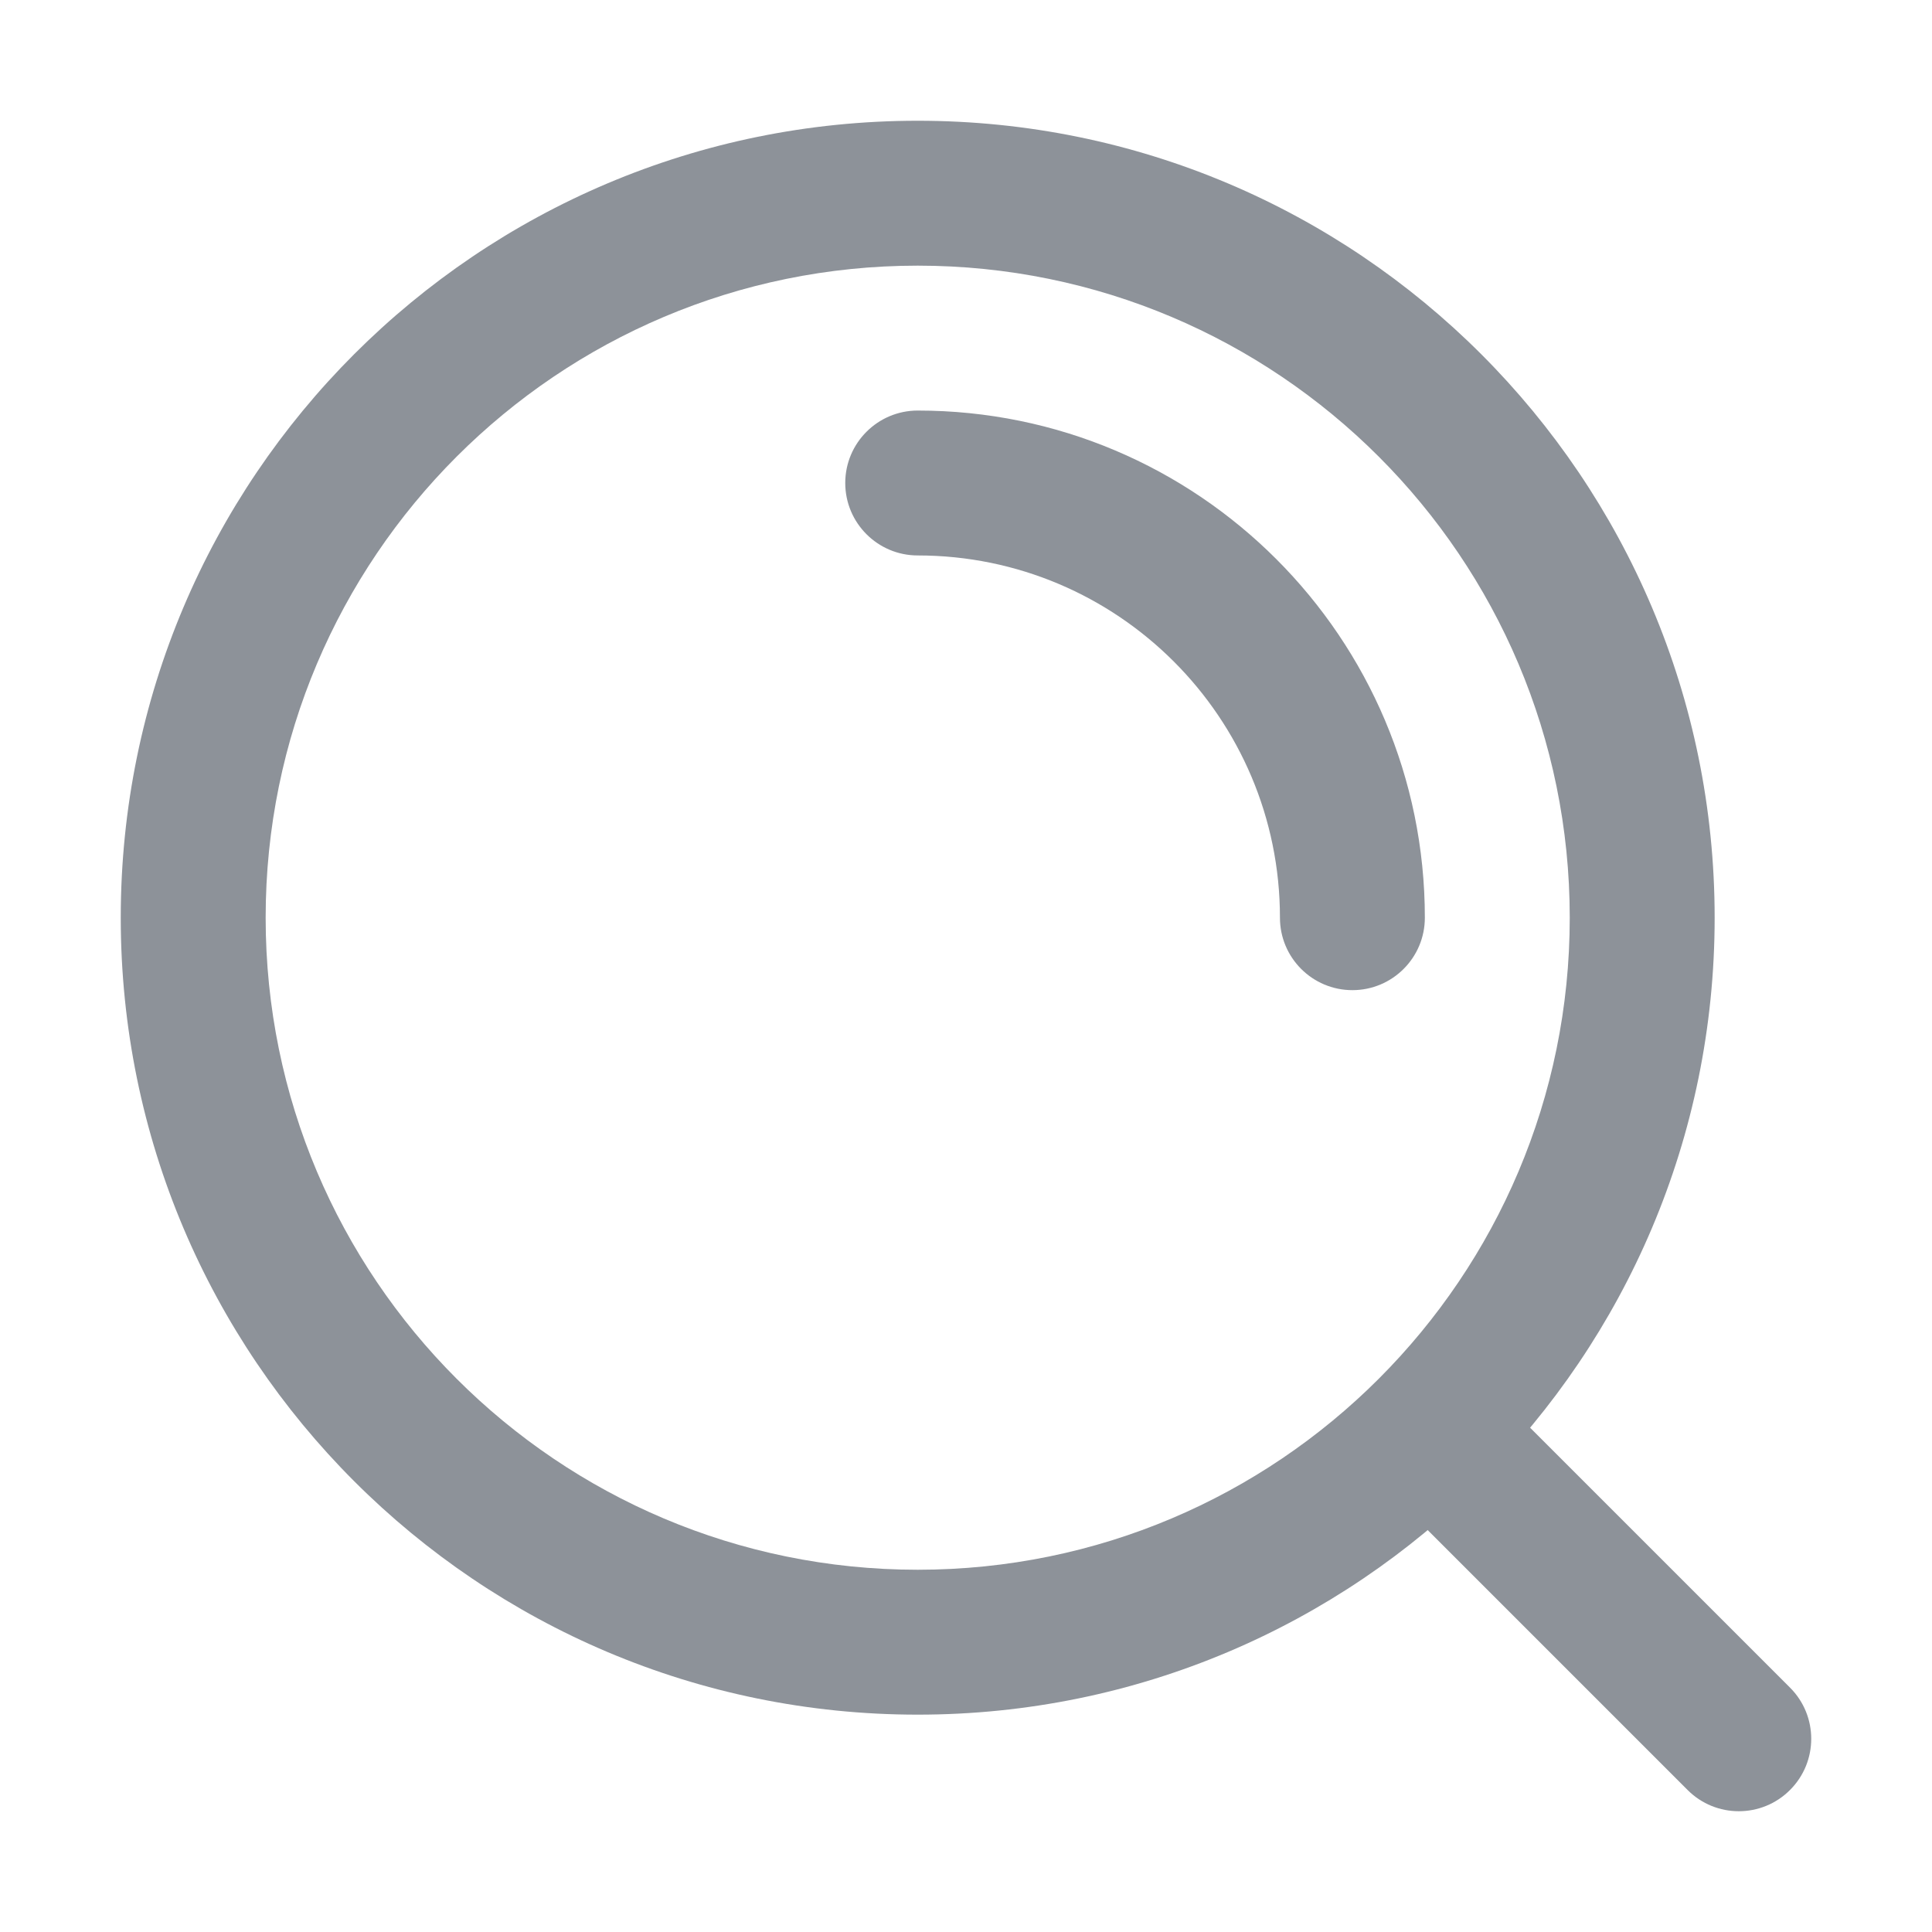
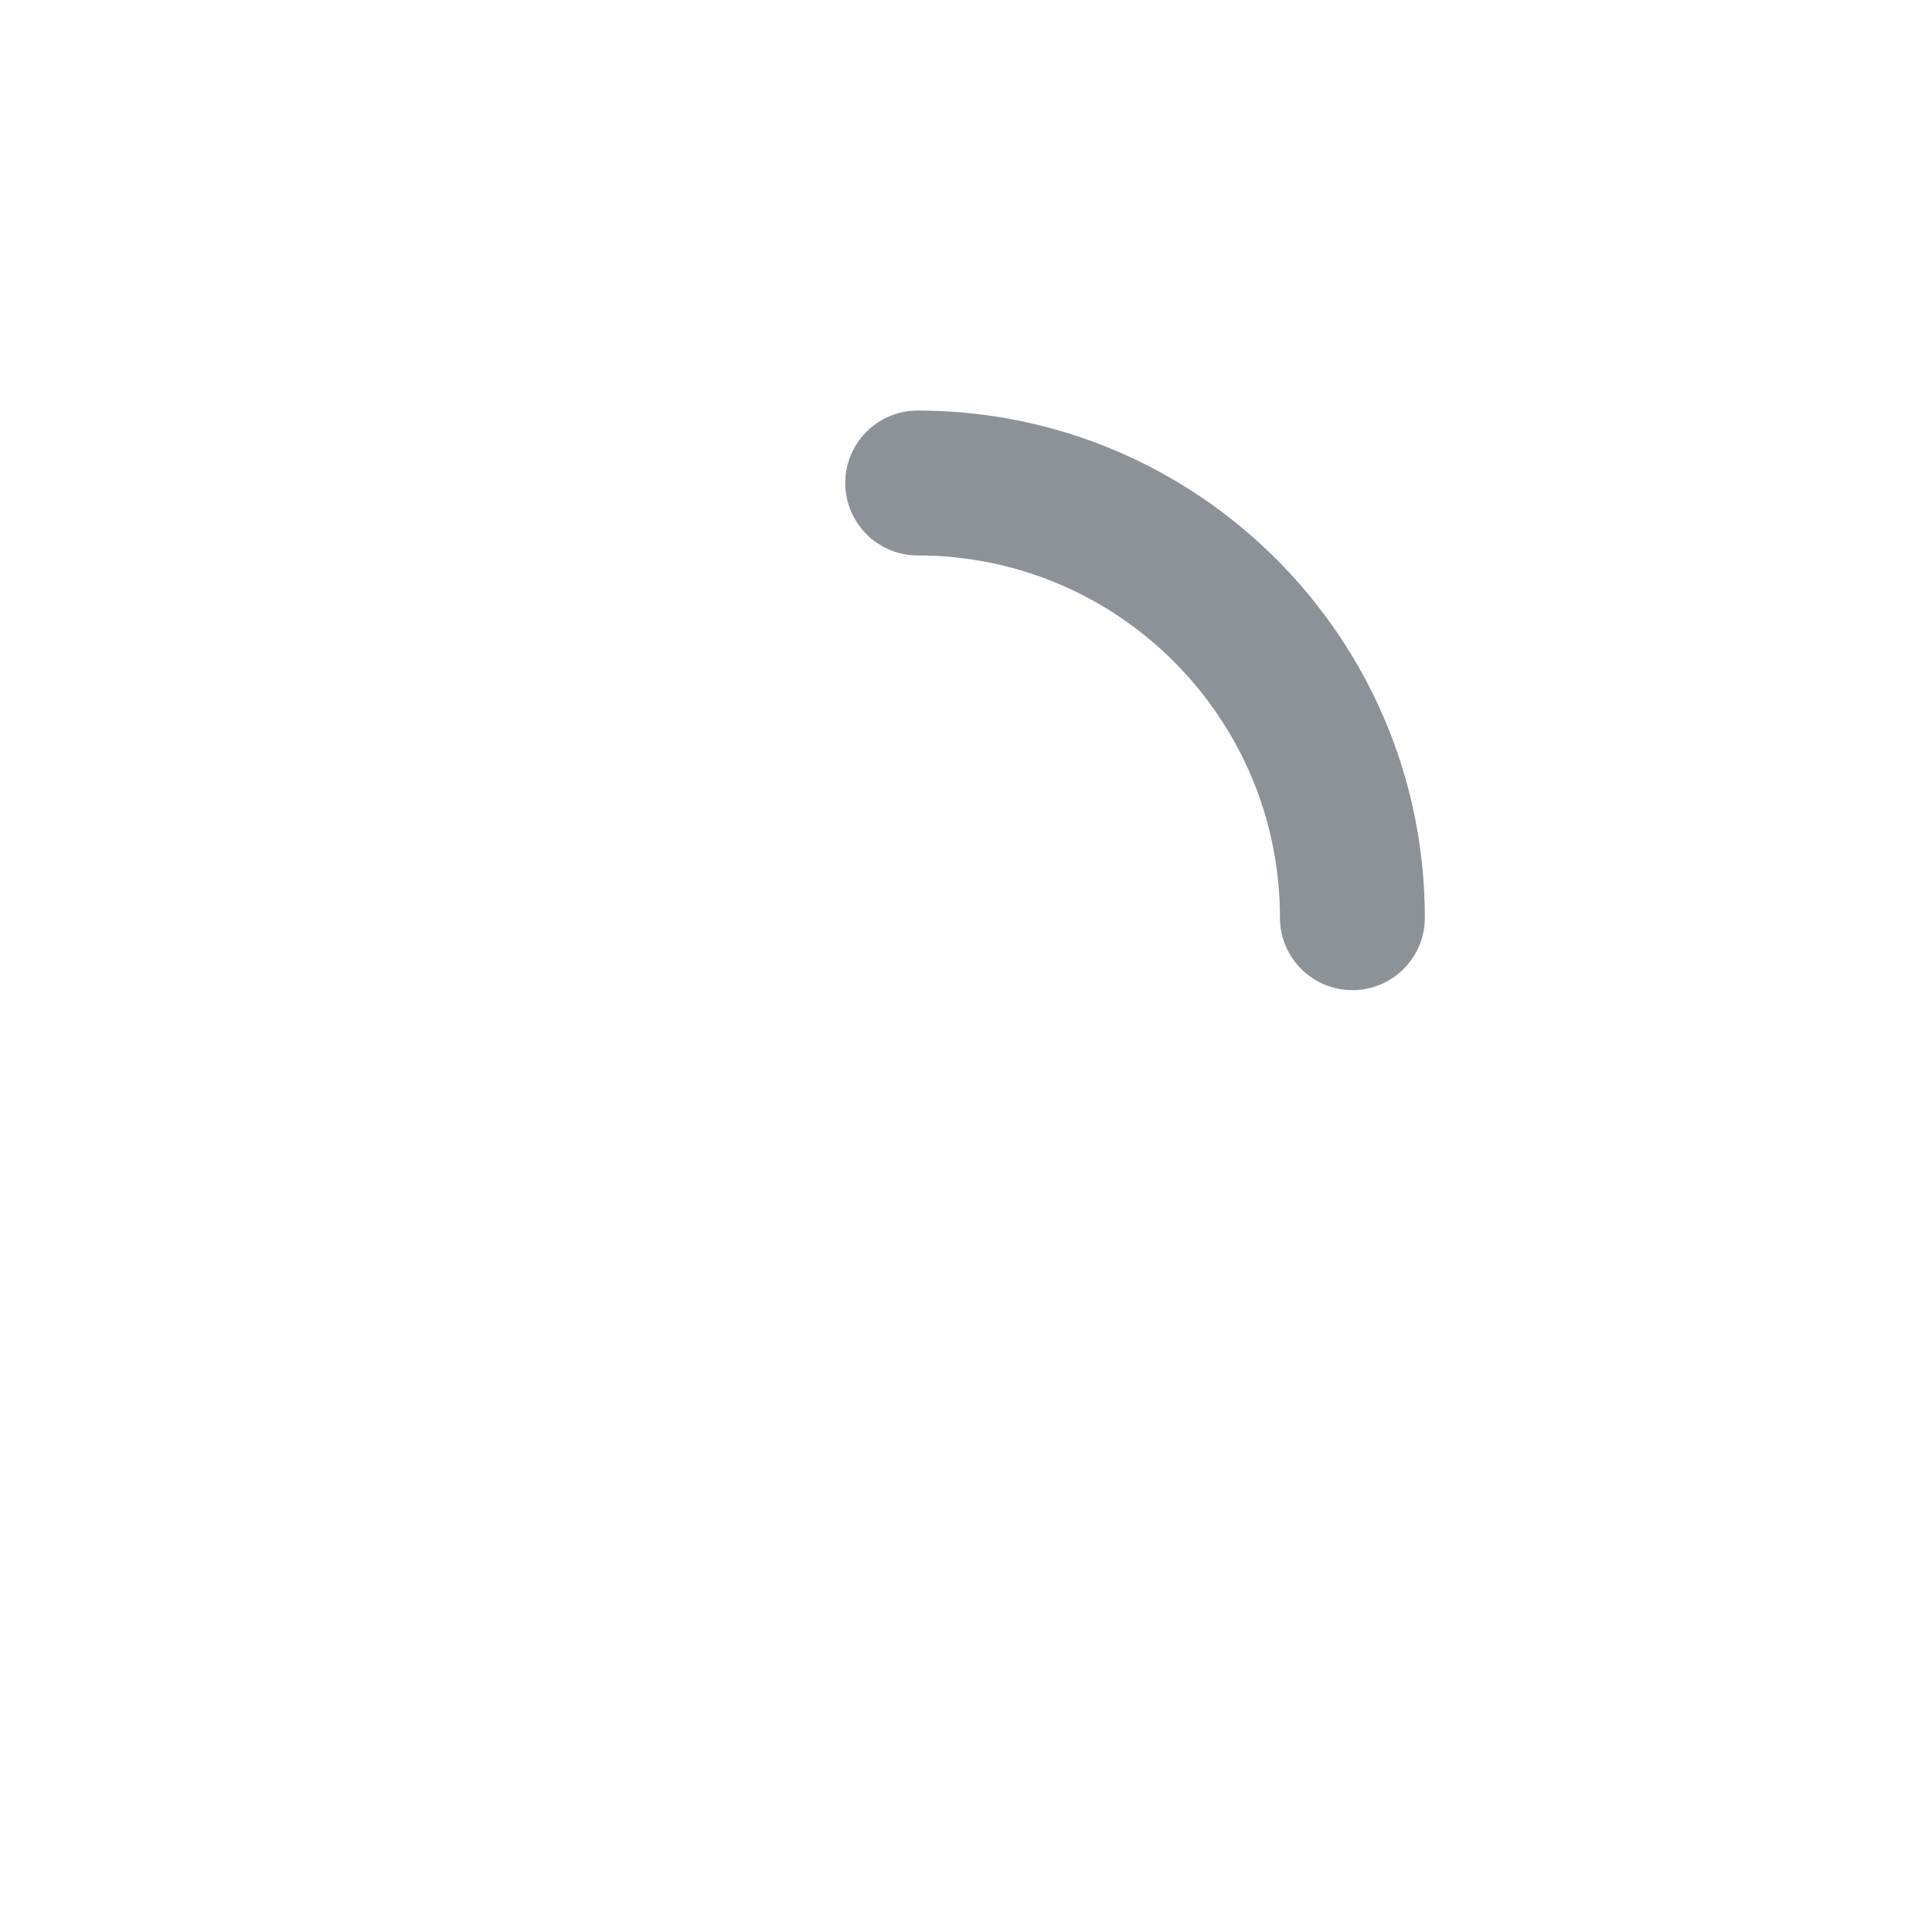
<svg xmlns="http://www.w3.org/2000/svg" width="26" height="26" viewBox="0 0 26 26" fill="none">
-   <path fill-rule="evenodd" clip-rule="evenodd" d="M12.35 3.575C7.504 3.575 3.575 7.504 3.575 12.35C3.575 17.196 7.504 21.125 12.35 21.125C17.196 21.125 21.125 17.196 21.125 12.35C21.125 7.504 17.196 3.575 12.35 3.575ZM1.625 12.35C1.625 6.427 6.427 1.625 12.35 1.625C18.273 1.625 23.075 6.427 23.075 12.35C23.075 18.273 18.273 23.075 12.35 23.075C6.427 23.075 1.625 18.273 1.625 12.35Z" fill="#8D9299" />
  <path fill-rule="evenodd" clip-rule="evenodd" d="M11.375 6.5C11.375 5.962 11.812 5.525 12.35 5.525C16.119 5.525 19.175 8.581 19.175 12.35C19.175 12.889 18.738 13.325 18.2 13.325C17.662 13.325 17.225 12.889 17.225 12.35C17.225 9.658 15.042 7.475 12.35 7.475C11.812 7.475 11.375 7.038 11.375 6.5Z" fill="#8D9299" />
-   <path fill-rule="evenodd" clip-rule="evenodd" d="M18.811 18.811C19.191 18.43 19.809 18.43 20.189 18.811L24.089 22.711C24.47 23.091 24.47 23.709 24.089 24.089C23.709 24.47 23.091 24.47 22.711 24.089L18.811 20.189C18.43 19.809 18.43 19.191 18.811 18.811Z" fill="#8D9299" />
</svg>